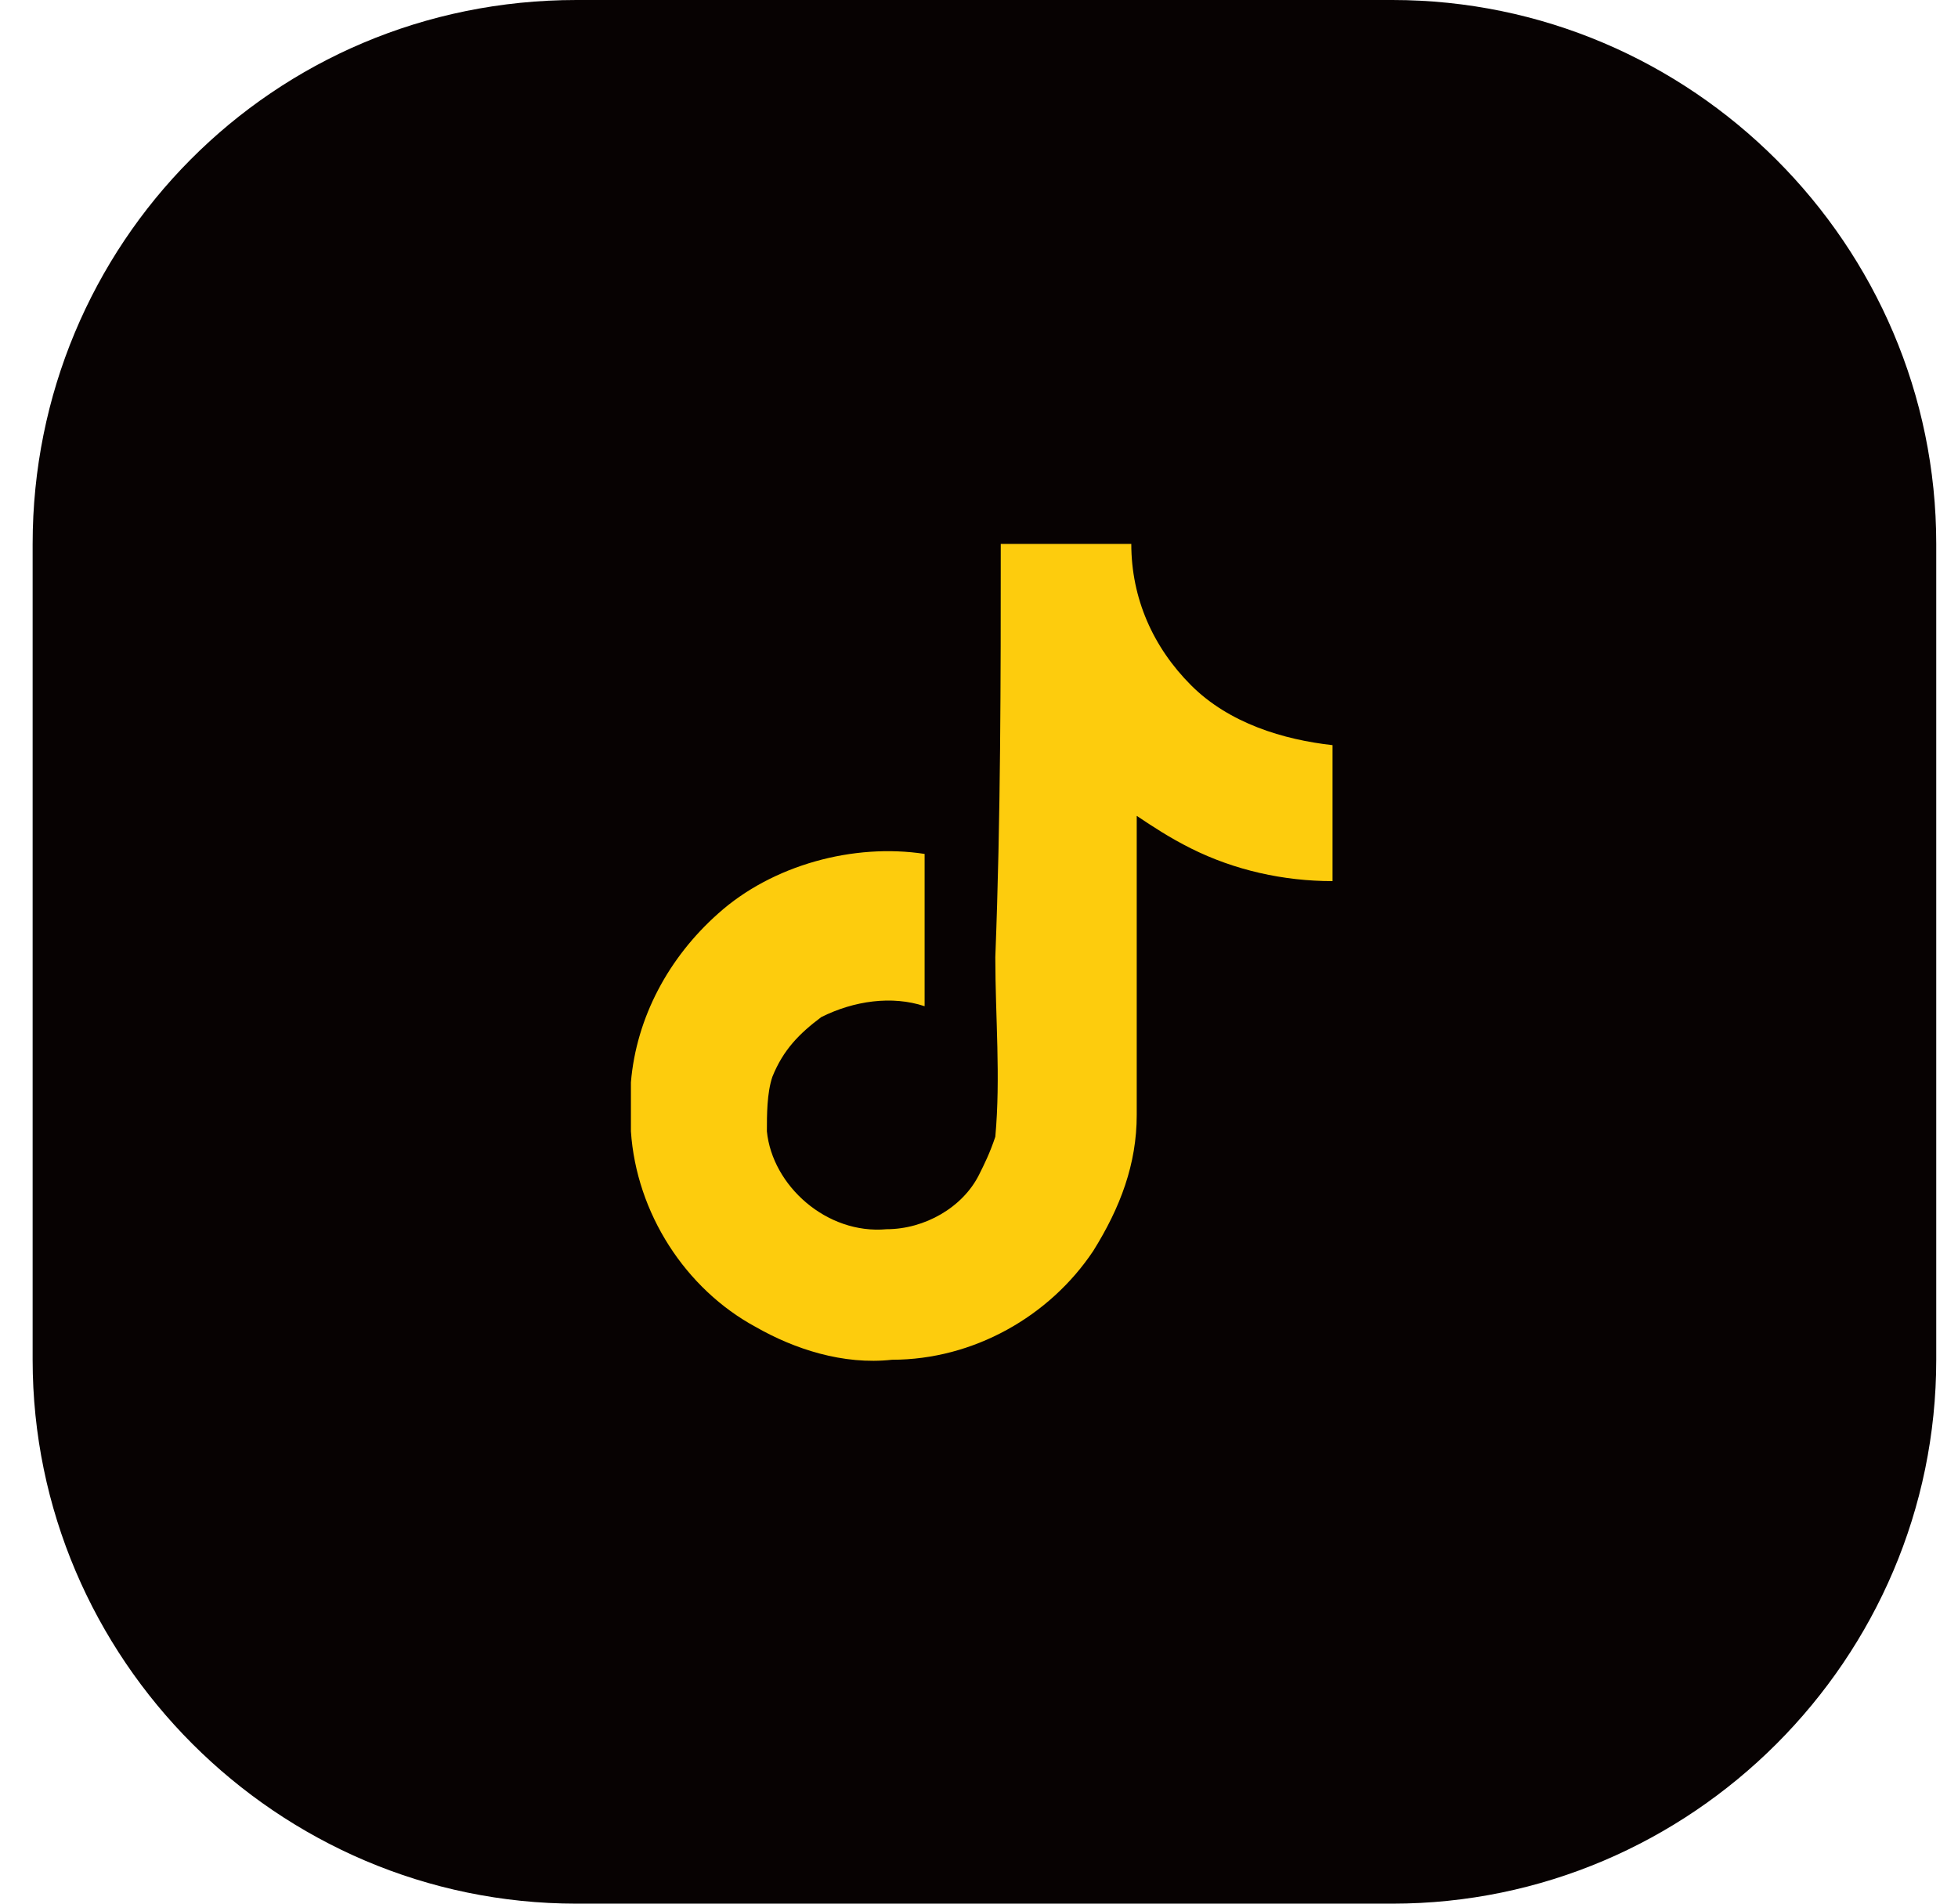
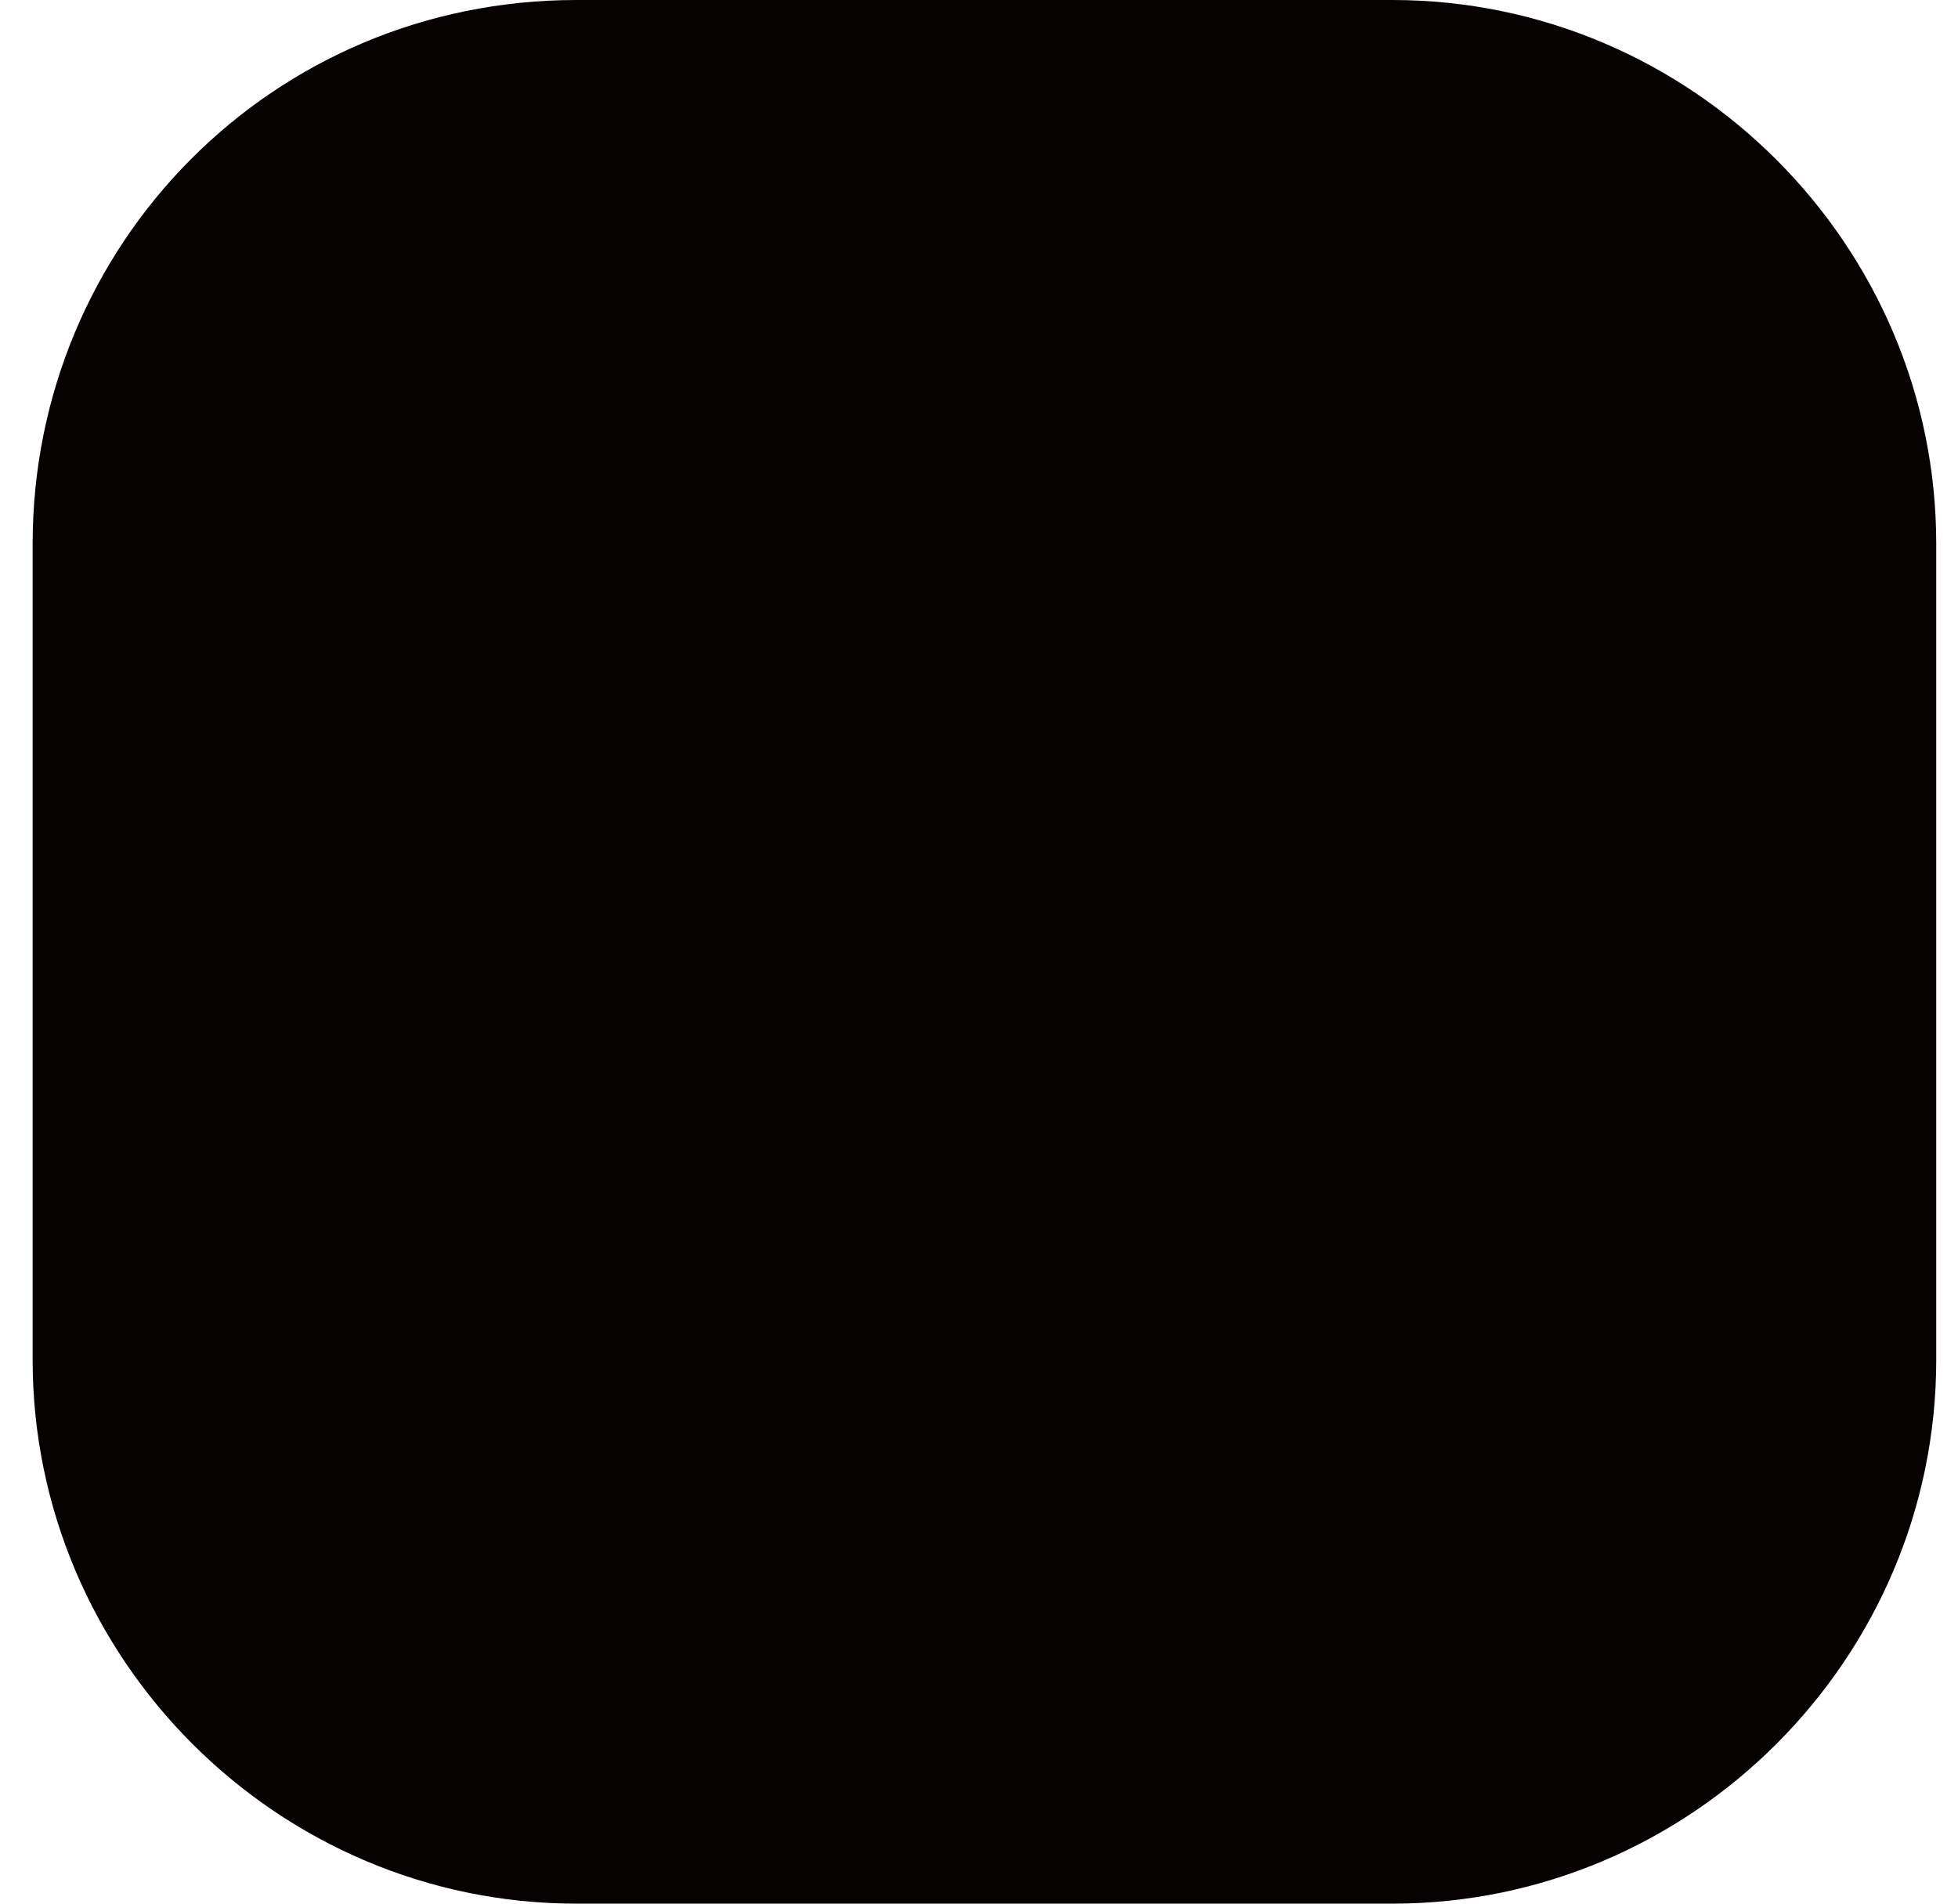
<svg xmlns="http://www.w3.org/2000/svg" version="1.1" id="Laag_1" x="0px" y="0px" viewBox="0 0 36 35" style="enable-background:new 0 0 36 35;" xml:space="preserve">
  <style type="text/css">
	.st0{fill:#070202;}
	.st1{fill:#FDCC0D;}
</style>
  <path class="st0" d="M10.6,0h15c5.5,0,10,4.5,10,10v15c0,5.5-4.5,10-10,10h-15c-5.5,0-10-4.5-10-10V10C0.6,4.5,5,0,10.6,0z" />
-   <path class="st1" d="M18.4,10c0.8,0,1.6,0,2.4,0c0,1,0.4,1.9,1.1,2.6c0.7,0.7,1.7,1,2.6,1.1v2.5c-0.9,0-1.8-0.2-2.6-0.6  c-0.4-0.2-0.7-0.4-1-0.6c0,1.8,0,3.7,0,5.5c0,0.9-0.3,1.7-0.8,2.5c-0.8,1.2-2.2,2-3.7,2c-0.9,0.1-1.8-0.2-2.5-0.6  c-1.3-0.7-2.2-2.1-2.3-3.6c0-0.3,0-0.6,0-0.9c0.1-1.2,0.7-2.3,1.6-3.1c1-0.9,2.5-1.3,3.8-1.1c0,0.9,0,1.9,0,2.8  c-0.6-0.2-1.3-0.1-1.9,0.2c-0.4,0.3-0.7,0.6-0.9,1.1c-0.1,0.3-0.1,0.7-0.1,1c0.1,1,1.1,1.9,2.2,1.8c0.7,0,1.4-0.4,1.7-1  c0.1-0.2,0.2-0.4,0.3-0.7c0.1-1.1,0-2.2,0-3.3C18.4,15,18.4,12.5,18.4,10L18.4,10z" />
</svg>